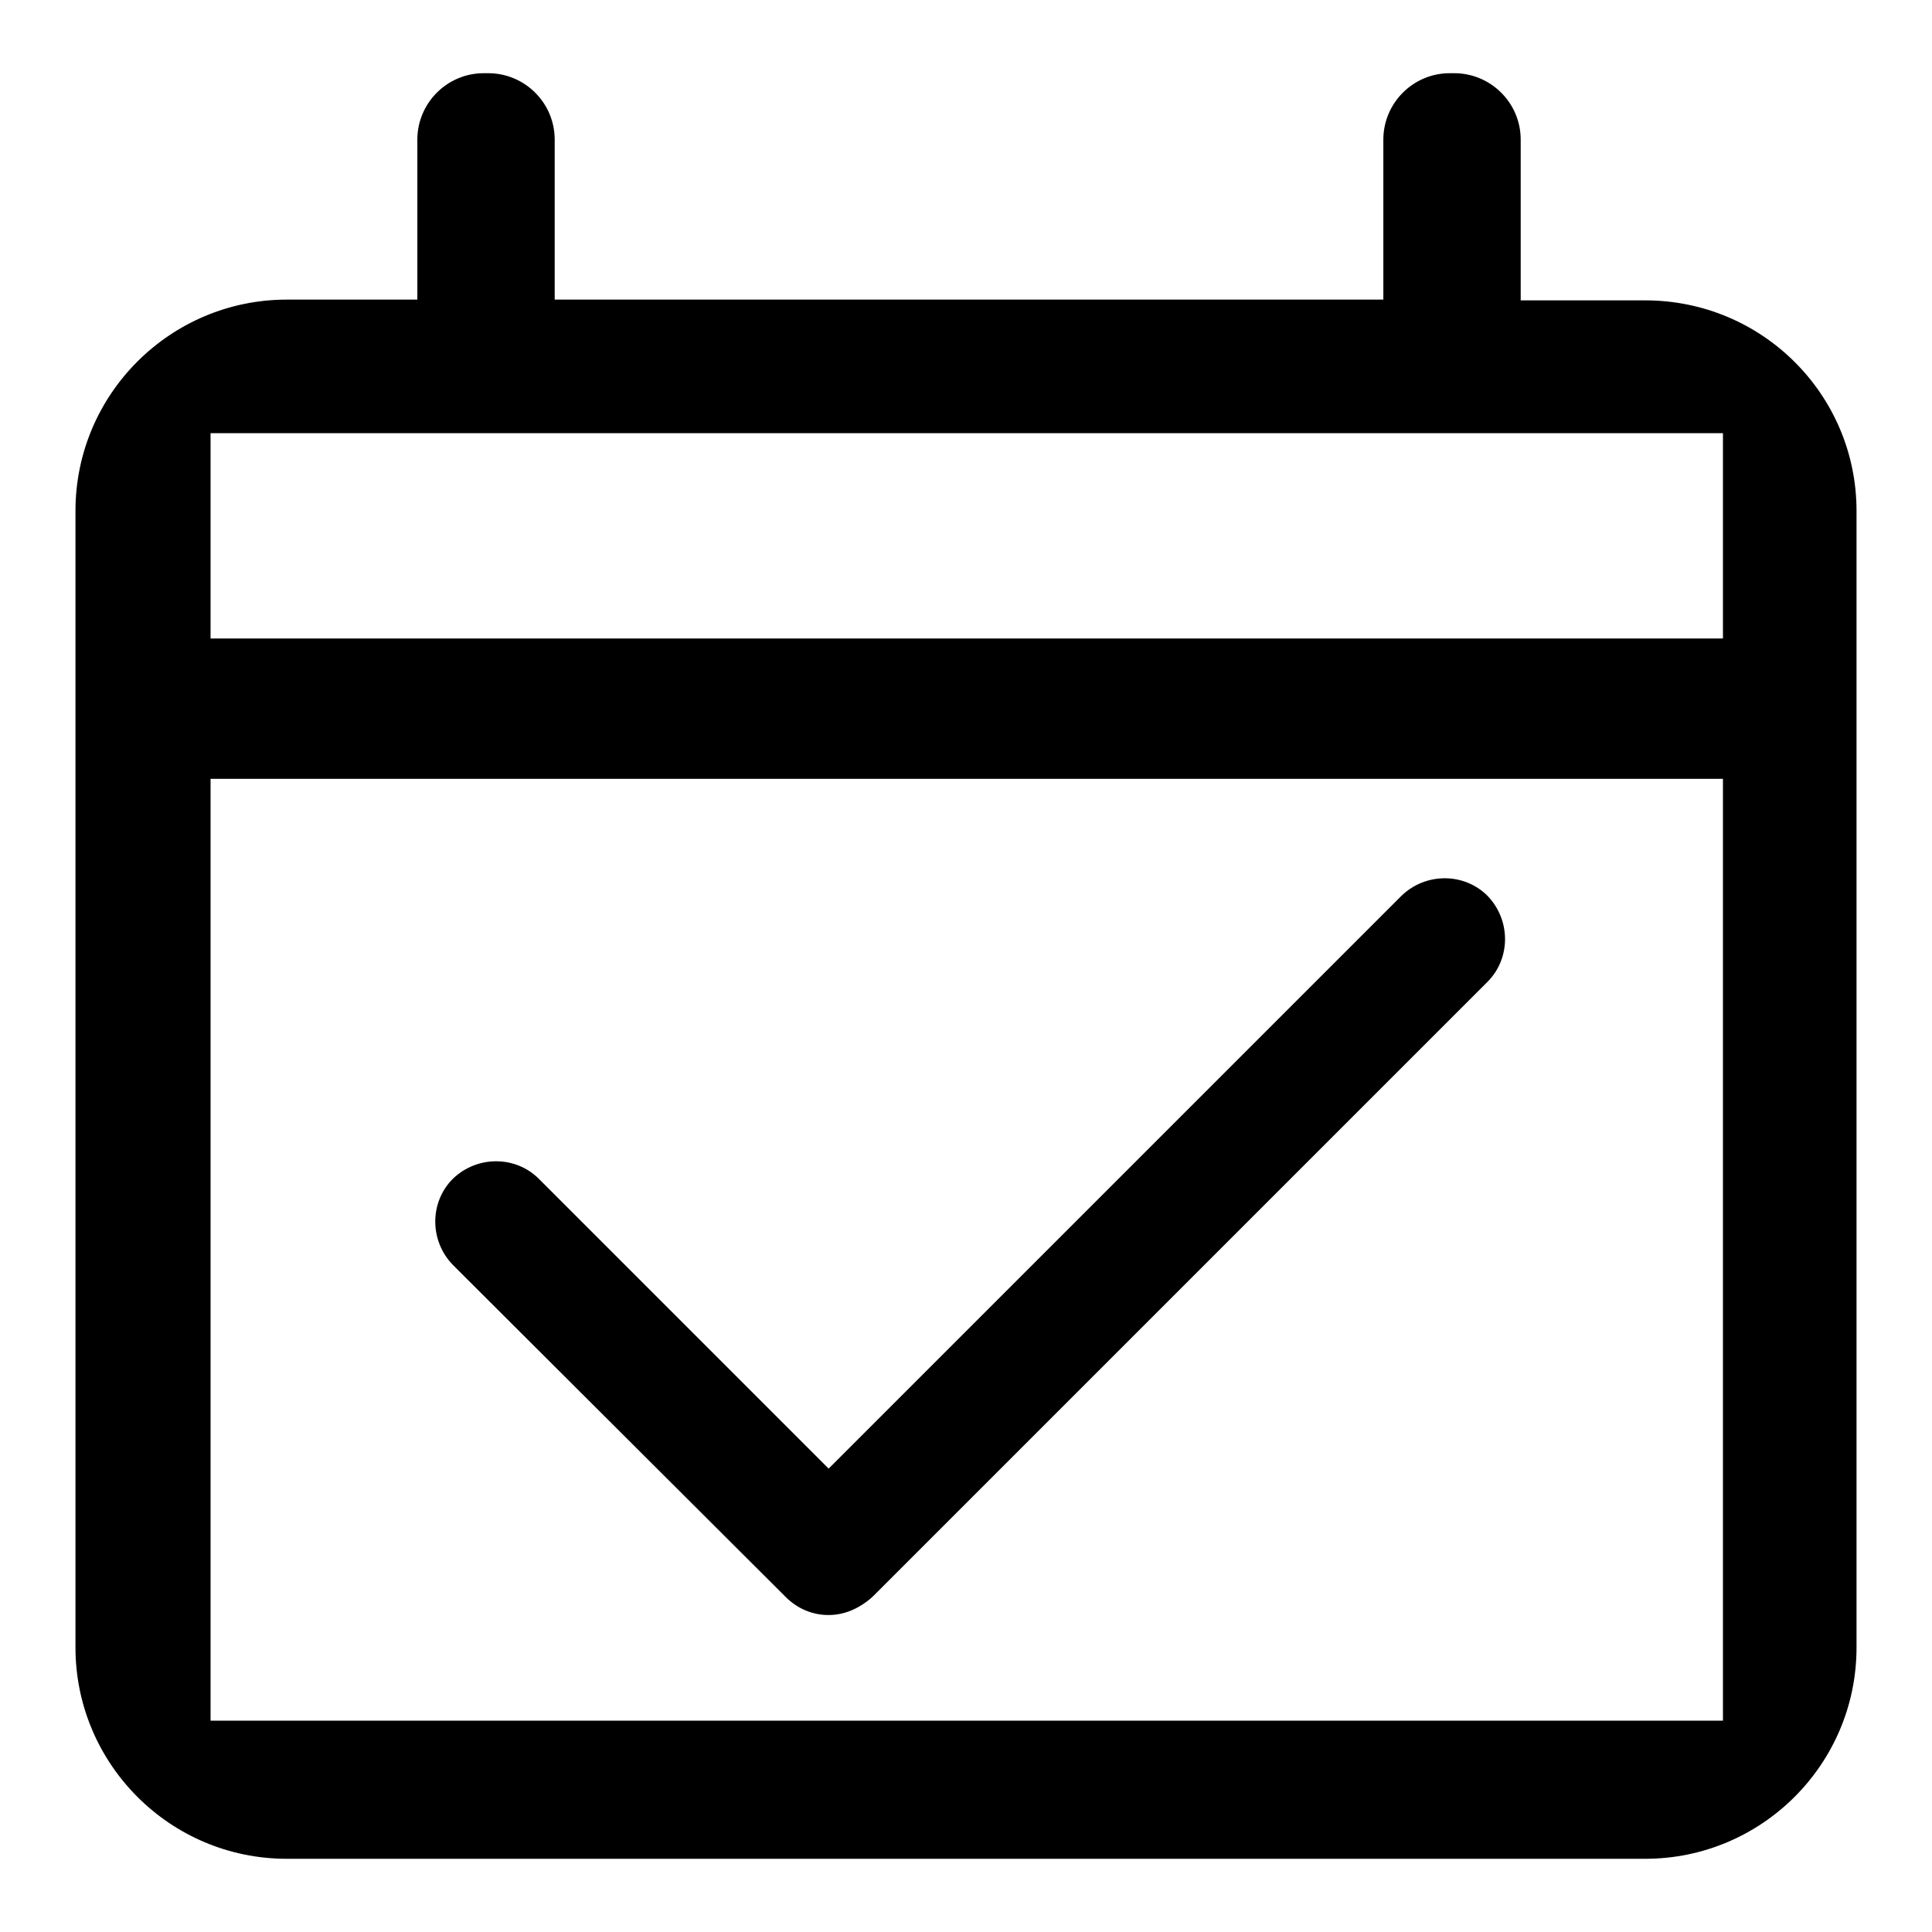
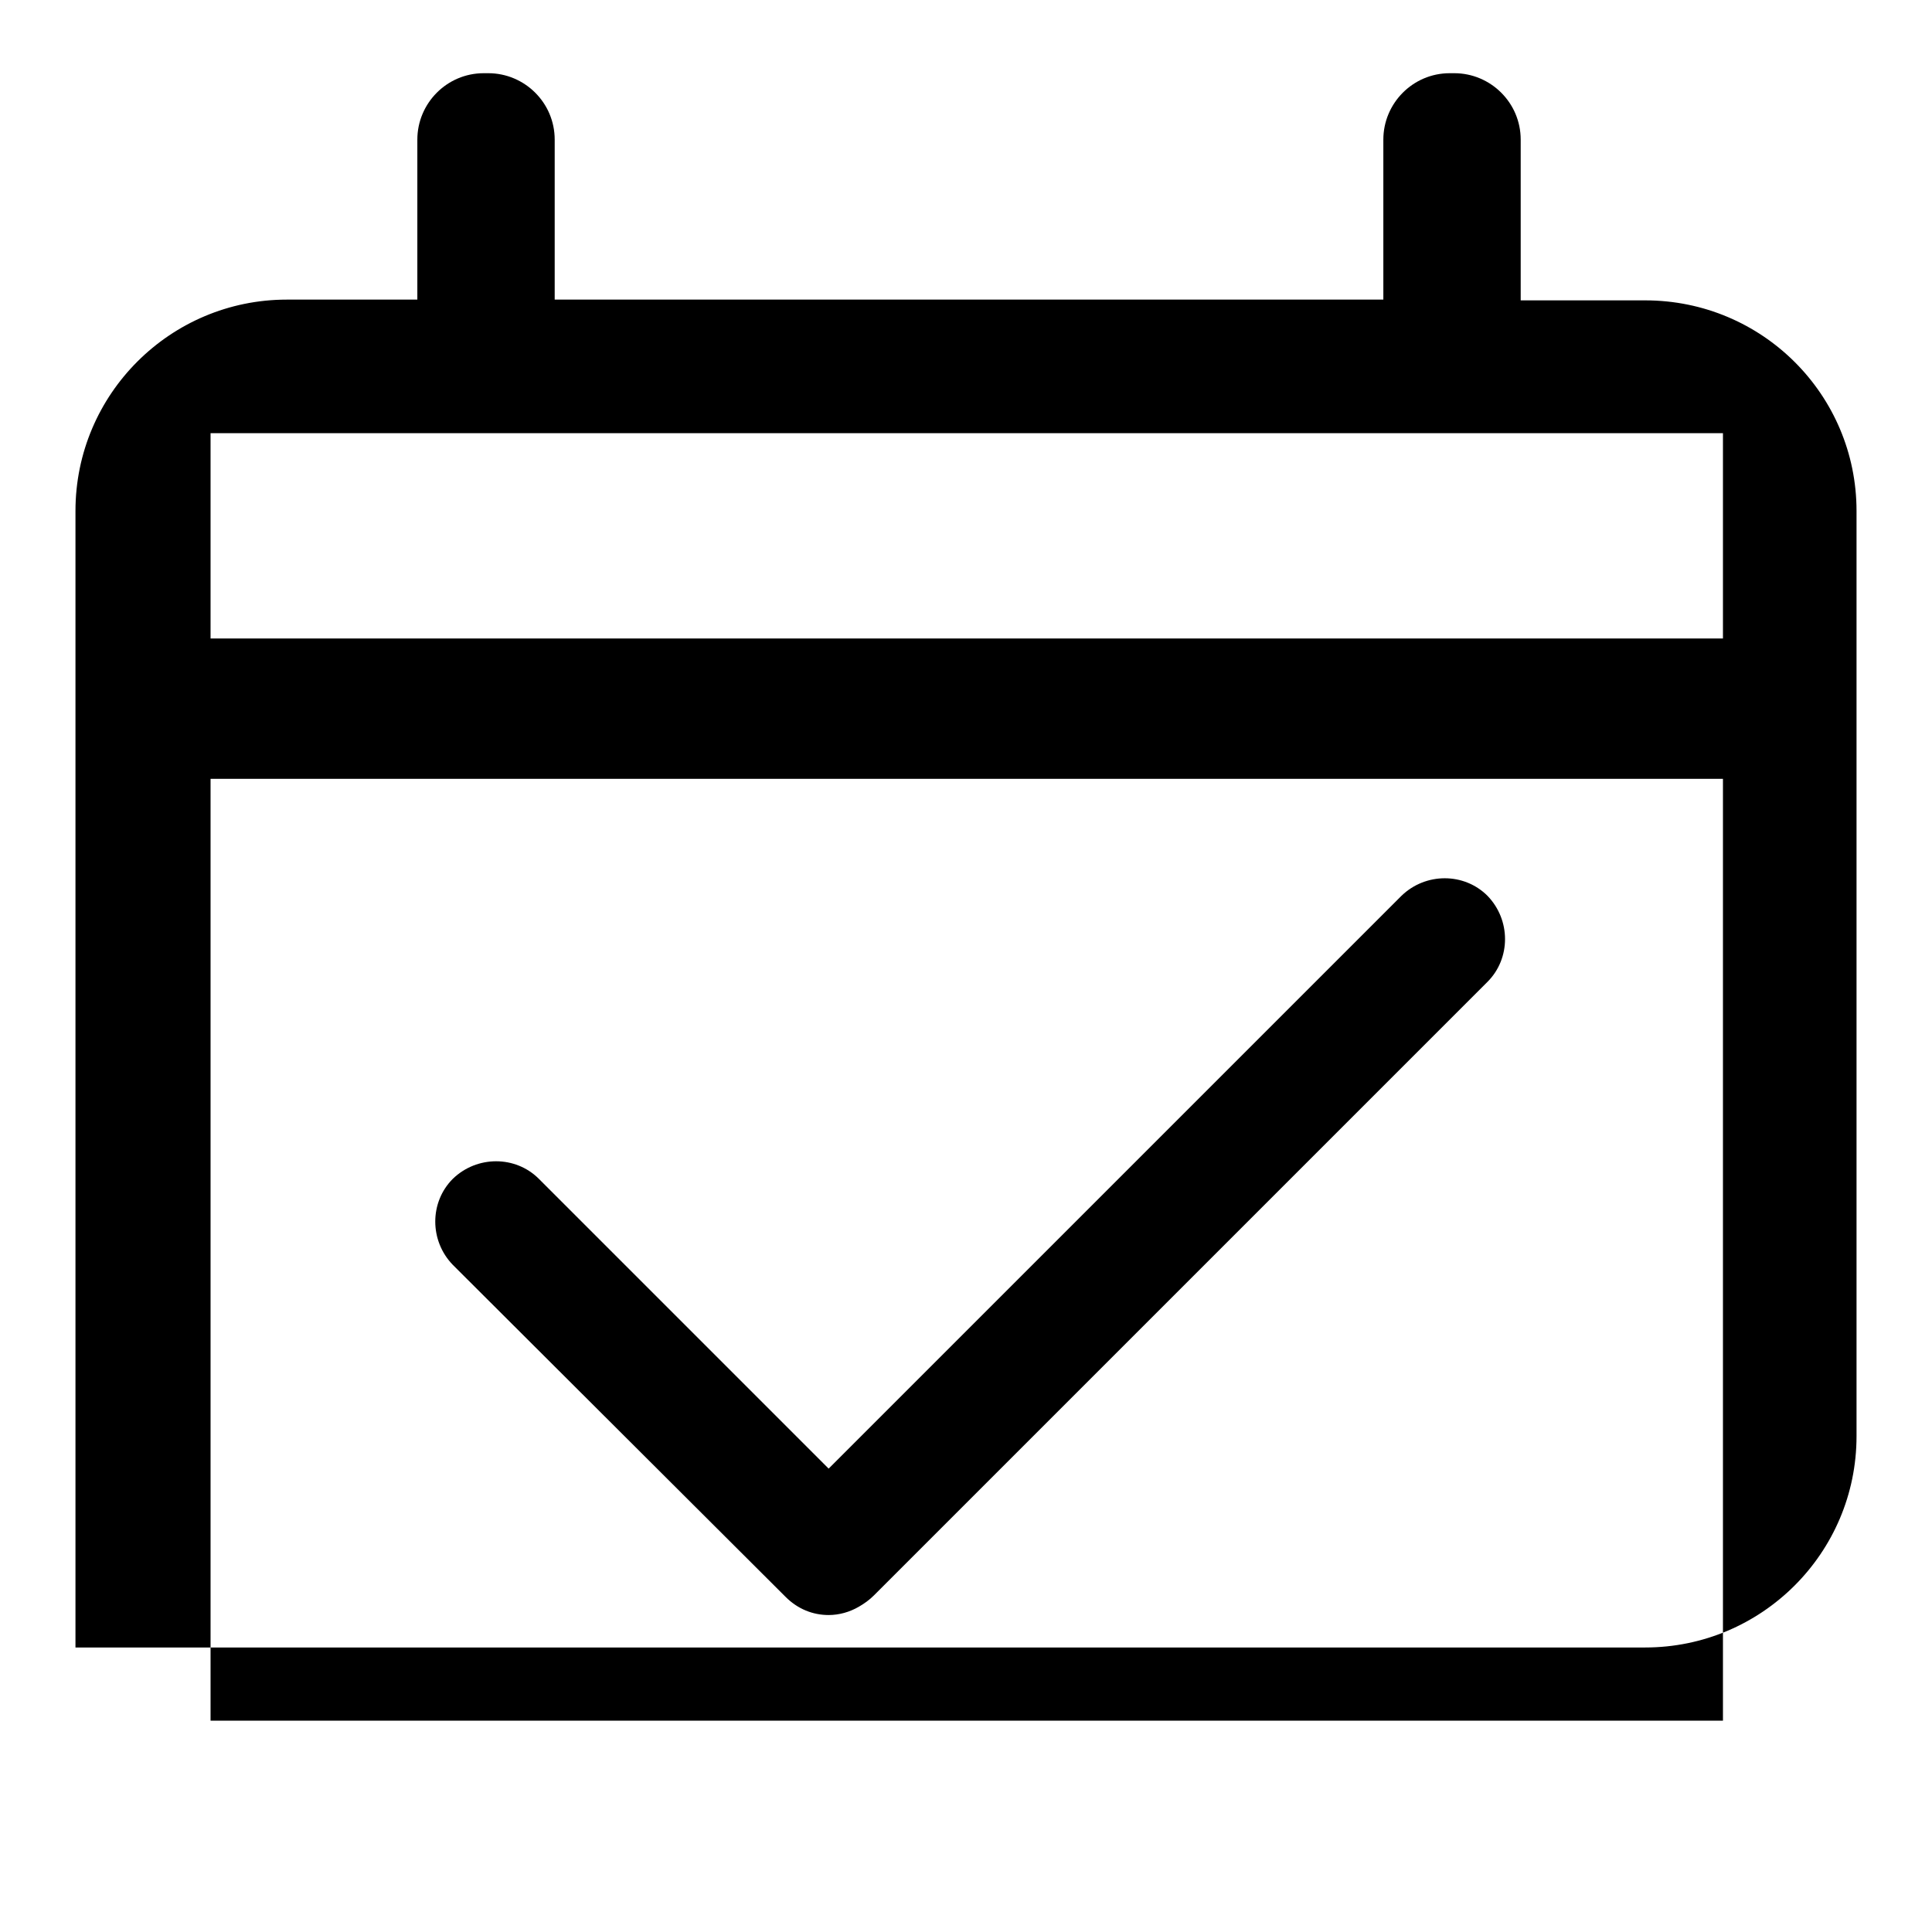
<svg xmlns="http://www.w3.org/2000/svg" version="1.1" x="0px" y="0px" viewBox="0 0 256 256" enable-background="new 0 0 256 256" xml:space="preserve">
  <g>
-     <path fill="#000000" d="M218,39.8h-16.5V18.5c0-4.9-4-8.8-8.8-8.8h-0.6c-4.9,0-8.8,4-8.8,8.8v21.2H73.5V18.5c0-4.9-4-8.8-8.8-8.8 h-0.6c-4.9,0-8.8,4-8.8,8.8v21.2H38c-15.4,0-28,12.5-28,28v150.6c0,15.4,12.5,28,28,28H218c15.4,0,28-12.5,28-28V67.7 C246,52.3,233.5,39.8,218,39.8z M228.4,228H27.9V103.2h200.4V228z M228.4,84.6H27.9V57.4h200.4V84.6z M104.1,211.6 c1.6,1.6,3.6,2.4,5.7,2.4c1.4,0,2.8-0.4,4-1.1c0.7-0.4,1.4-0.9,2-1.5l81.3-81.3c3.1-3.1,3.1-8.2,0-11.4c-3.1-3.1-8.2-3.1-11.4,0 l-75.9,75.9l-38.4-38.4c-3.1-3.1-8.2-3.1-11.4,0c-3.1,3.1-3.1,8.2,0,11.4L104.1,211.6z" />
+     <path fill="#000000" d="M218,39.8h-16.5V18.5c0-4.9-4-8.8-8.8-8.8h-0.6c-4.9,0-8.8,4-8.8,8.8v21.2H73.5V18.5c0-4.9-4-8.8-8.8-8.8 h-0.6c-4.9,0-8.8,4-8.8,8.8v21.2H38c-15.4,0-28,12.5-28,28v150.6H218c15.4,0,28-12.5,28-28V67.7 C246,52.3,233.5,39.8,218,39.8z M228.4,228H27.9V103.2h200.4V228z M228.4,84.6H27.9V57.4h200.4V84.6z M104.1,211.6 c1.6,1.6,3.6,2.4,5.7,2.4c1.4,0,2.8-0.4,4-1.1c0.7-0.4,1.4-0.9,2-1.5l81.3-81.3c3.1-3.1,3.1-8.2,0-11.4c-3.1-3.1-8.2-3.1-11.4,0 l-75.9,75.9l-38.4-38.4c-3.1-3.1-8.2-3.1-11.4,0c-3.1,3.1-3.1,8.2,0,11.4L104.1,211.6z" />
  </g>
</svg>